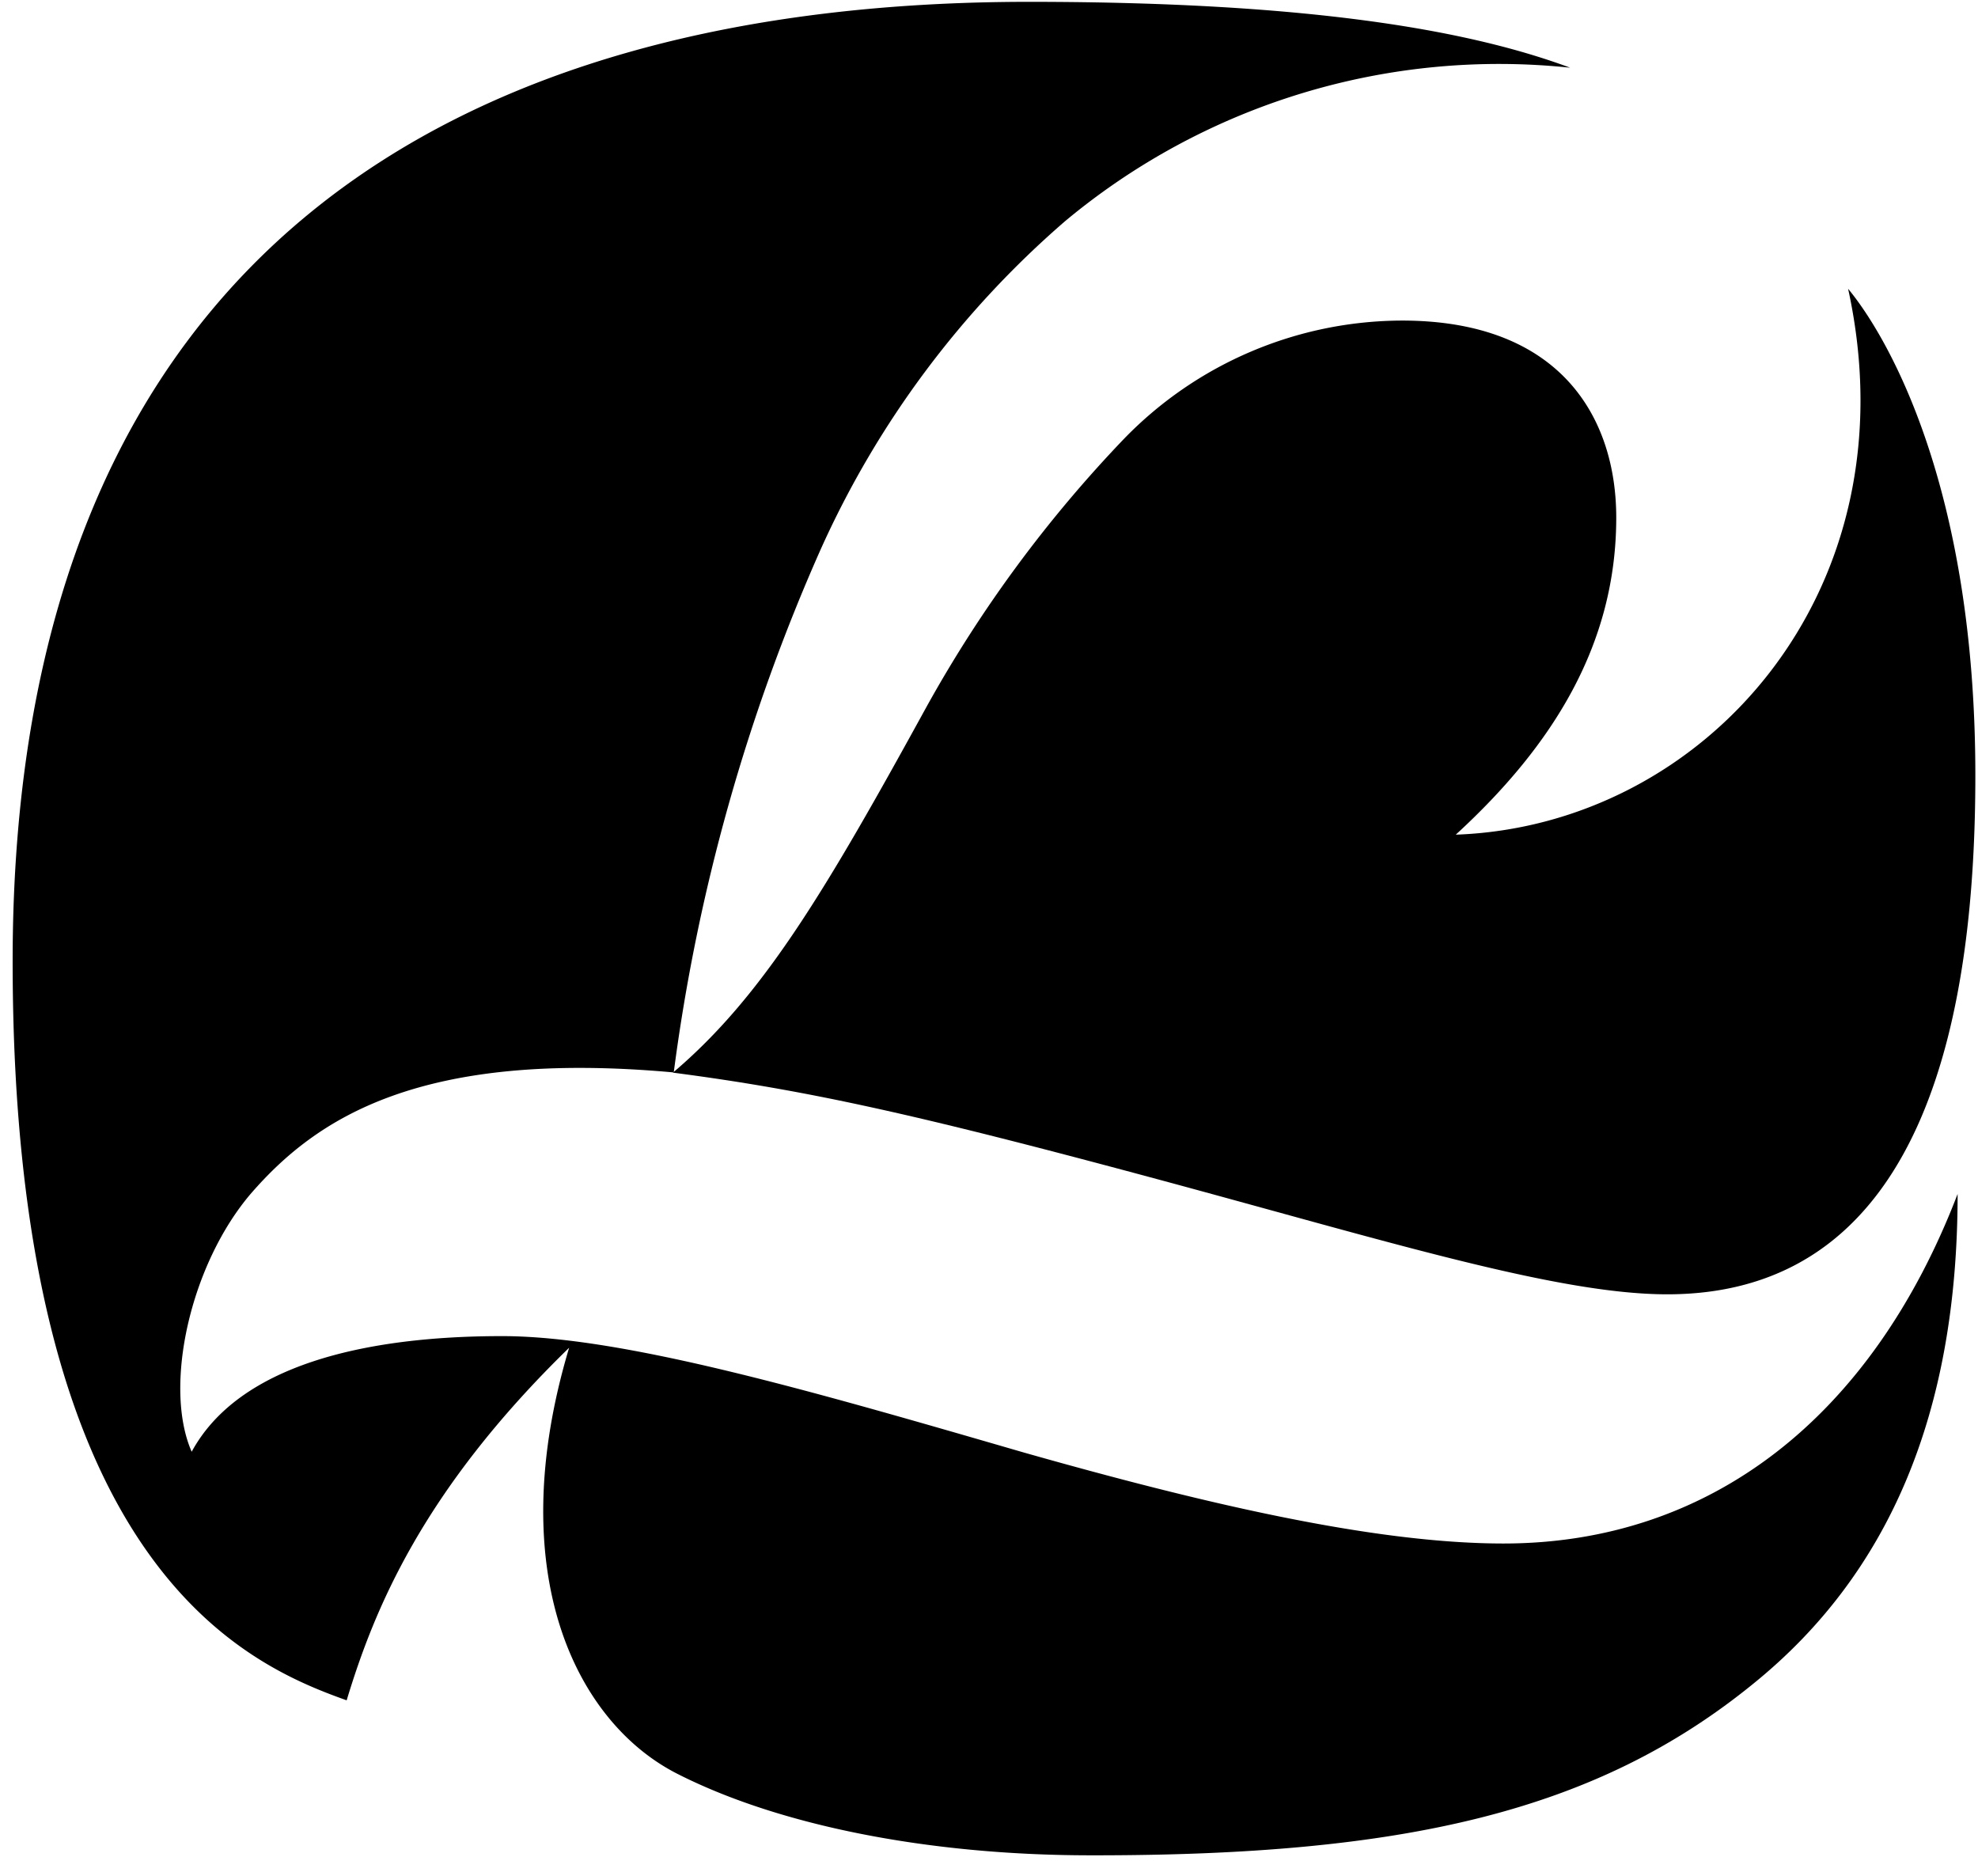
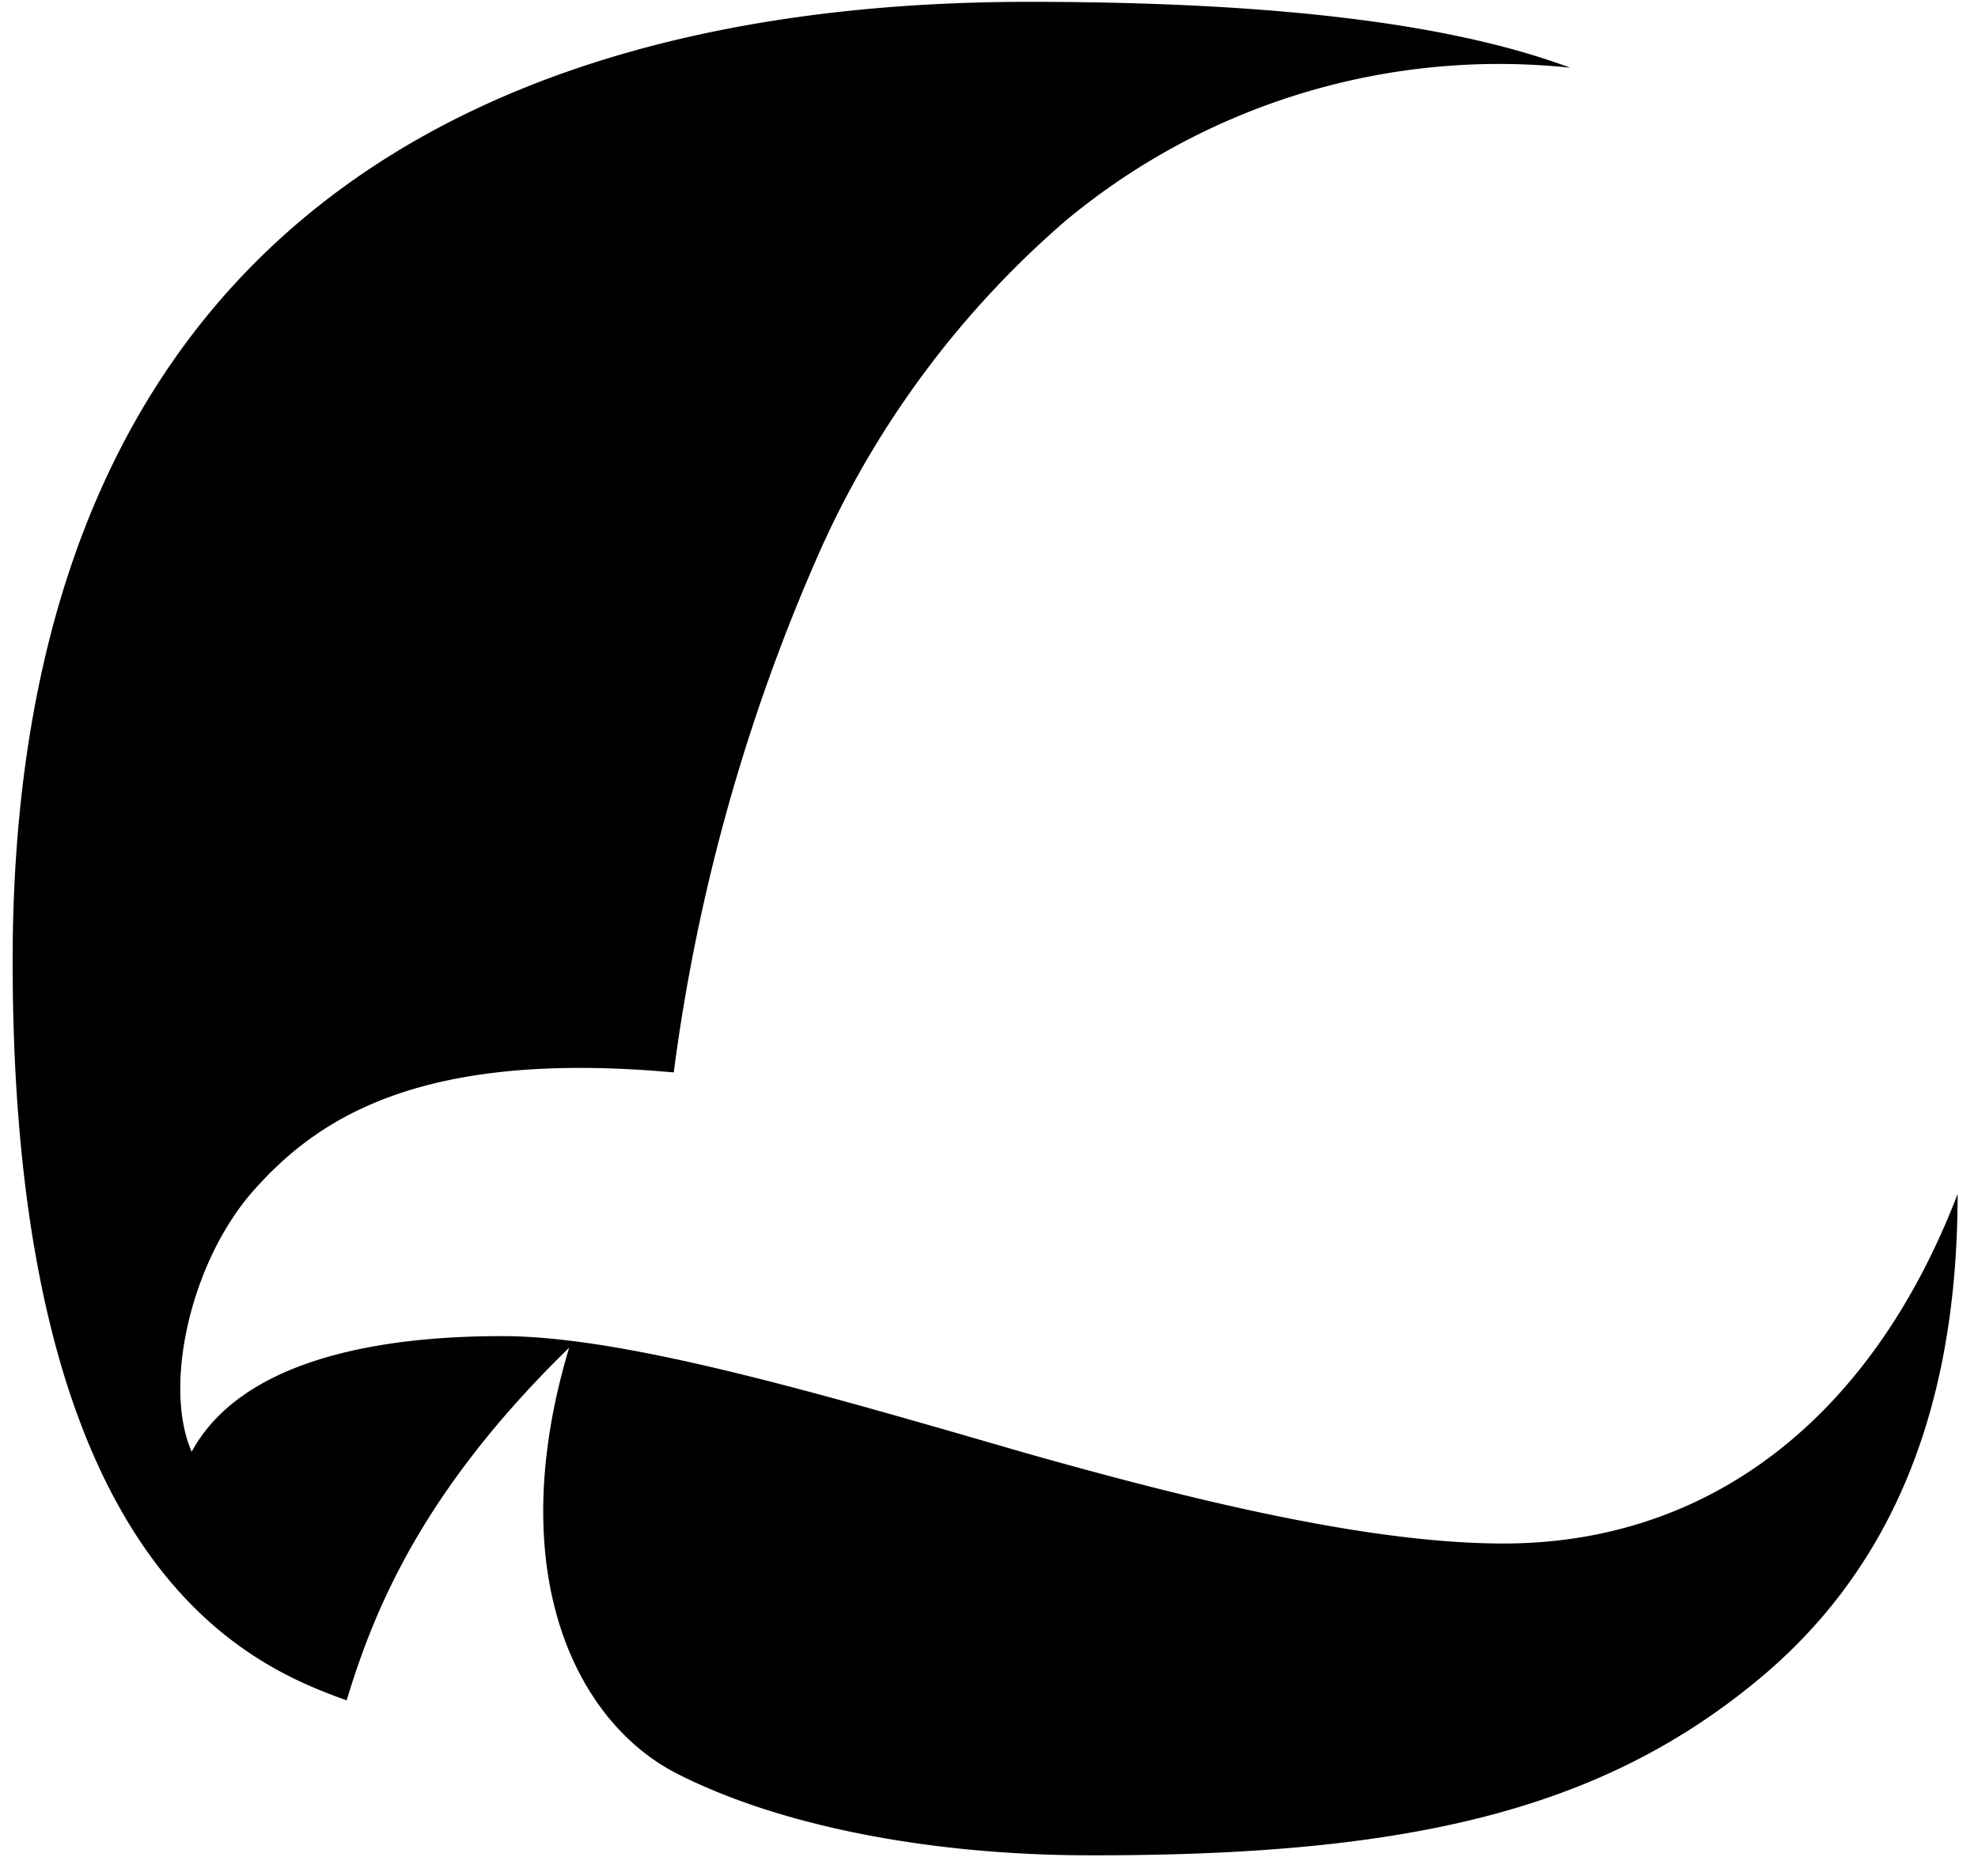
<svg xmlns="http://www.w3.org/2000/svg" id="Layer_1" data-name="Layer 1" viewBox="0 0 97 92">
  <defs>
    <style>.cls-1{fill:#000000;}</style>
  </defs>
  <path class="cls-1" d="M24.62,65.52c-6.73,0-12.91,1.42-15.22,5.67C8,68,9.32,62,12.33,58.5c3.15-3.61,8.2-7.05,20.71-5.91a92.76,92.76,0,0,1,7.21-25.66,46.39,46.39,0,0,1,12-16.1A33.23,33.23,0,0,1,77,3.32C72.31,1.58,64.67.09,50.46.09,22.9.09.62,12,.62,47.14.62,76.81,12.1,81.63,17,83.38c1.34-4.42,3.7-10.27,10.91-17.29-3.3,11,.31,18.35,5.3,20.89s12.33,4,20.28,4C68.85,91,78.27,88.85,86,82.55c6.59-5.34,10-13.18,10-24-4.22,11-12.18,17.14-22.27,17.14-6.4,0-14.84-2-23.55-4.47C39.91,68.24,30.57,65.52,24.62,65.52Z" />
-   <path class="cls-1" d="M33,52.6c4.45-3.77,7.53-9,12.47-18a63.46,63.46,0,0,1,9.64-13.07,19.05,19.05,0,0,1,13.65-5.81c7.82,0,10.5,4.82,10.5,9.66,0,6.19-3.08,11.16-7.87,15.55,12.15-.43,22.5-11.87,19.24-26.77,2,2.42,6.24,9.82,6.24,23.86,0,11-2.13,25.45-15.11,25.45-5.44,0-13.9-2.66-25.43-5.76S39.51,53.45,33,52.6Z" />
</svg>